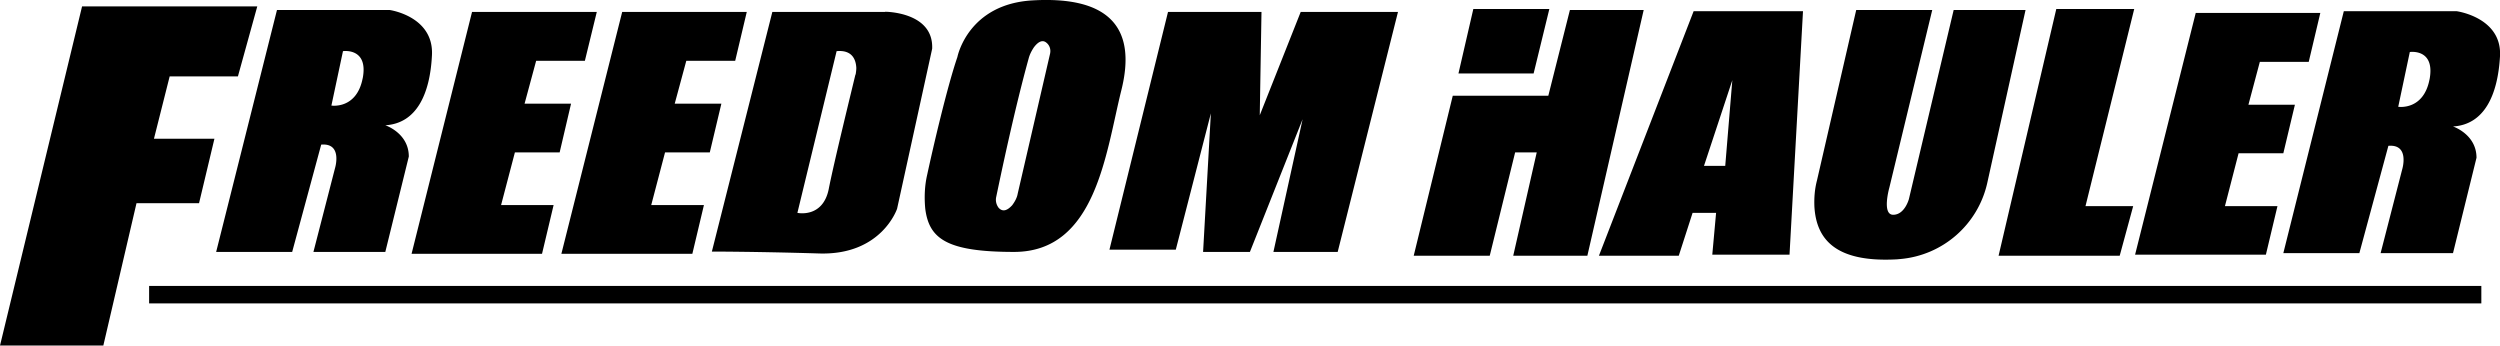
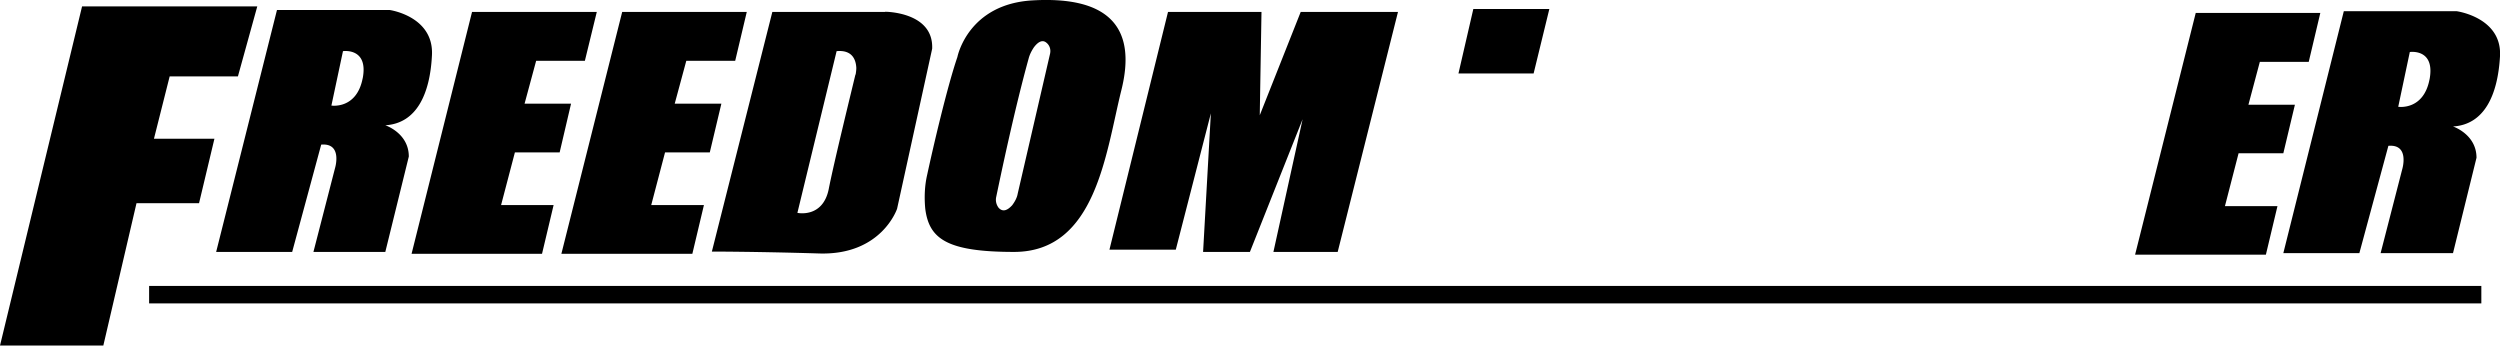
<svg xmlns="http://www.w3.org/2000/svg" viewBox="0 0 144.69 20">
  <g>
    <path d="M4.75.37h10.14l-1.12 4.05H9.82l-.91 3.61h3.5l-.89 3.73H7.9L5.98 20H0L4.75.37zM22.57.58h-6.54l-3.52 14h4.4l1.68-6.21c1.25-.11.8 1.36.8 1.36l-1.25 4.85h4.16l1.36-5.52c0-1.36-1.36-1.81-1.36-1.81 1.81-.11 2.59-1.81 2.7-4.06S22.56.58 22.56.58zm-1.58 3.95c-.35 1.81-1.81 1.58-1.81 1.58l.67-3.15s1.49-.22 1.14 1.58zM142.19.65h-6.54l-3.5 14h4.4l1.68-6.21c1.25-.11.8 1.36.8 1.36l-1.25 4.85h4.19l1.36-5.52c0-1.36-1.36-1.81-1.36-1.81 1.81-.11 2.59-1.81 2.72-4.06s-2.5-2.61-2.5-2.61zm-1.58 3.95c-.35 1.81-1.81 1.58-1.81 1.58l.67-3.17s1.49-.22 1.14 1.6zM27.32.69h7.22l-.69 2.83h-2.82L30.36 6h2.69l-.66 2.82H29.8l-.8 3.05h3.04l-.67 2.82h-7.55l3.5-14zM36.01.69h7.21l-.67 2.83h-2.83L39.05 6h2.7l-.67 2.82h-2.59l-.8 3.05h3.05l-.67 2.82h-7.58l3.52-14zM127.08.75h7.21l-.67 2.83h-2.83l-.66 2.48h2.69l-.67 2.81h-2.59l-.79 3.06h3.04l-.67 2.81h-7.57L127.08.75zM51.24.69H44.7l-3.5 13.87s2.59 0 6.21.11 4.51-2.59 4.51-2.59l2.03-9.26C54.04.68 51.23.68 51.23.68zm-1.73 3.62c-.19.8-1.25 5.11-1.55 6.65-.35 1.68-1.81 1.36-1.81 1.36l2.27-9.36c.97-.09 1.12.58 1.14.97 0 .13-.02.26-.04.39zM59.81.02c-3.8.19-4.4 3.28-4.4 3.28-.6 1.75-1.42 5.29-1.75 6.82-.15.65-.17 1.32-.11 1.96.22 1.73 1.23 2.5 5.14 2.5 4.75 0 5.31-5.76 6.21-9.36s-.69-5.44-5.09-5.2zm.97 3.06l-1.88 8.13c-.04.24-.17.47-.32.67-.24.26-.52.43-.78.15a.763.763 0 01-.15-.6c.26-1.25 1.06-5.07 1.88-8.03.06-.24.17-.45.3-.65.19-.26.47-.5.73-.28.19.15.26.39.22.6zM64.21 14.45h3.84l2.03-7.89-.45 8.02h2.71l3.05-7.68-1.69 7.68h3.72L80.91.69h-5.63l-2.37 5.98.1-5.98H67.6l-3.39 13.76zM8.63 16.55h134.98v1.01H8.63zM85.27.52h4.4l-.91 3.73h-4.35l.86-3.73z" />
-     <path d="M90.86.58h4.27L91.87 14.8h-4.29l1.36-5.98h-1.25l-1.47 5.98h-4.4l2.26-9.26h5.53L90.86.58zM98.02.65L92.54 14.8h4.62l.8-2.48h1.36l-.22 2.42h4.47l.78-14.09h-6.32zm1.83 8.95h-1.23l1.64-4.96-.41 4.96zM107.43.58h4.4l-2.48 10.27s-.45 1.58.22 1.58.91-.91.91-.91L113.07.58h4.16l-2.22 10.03a5.659 5.659 0 01-5.01 4.38l-.22.02c-3.5.19-4.66-1.12-4.77-3.06-.02-.52.02-1.01.15-1.51l2.27-9.86zM119.01.52h4.51l-2.82 11.41h2.76l-.78 2.87h-7.01L119.01.52z" />
  </g>
</svg>